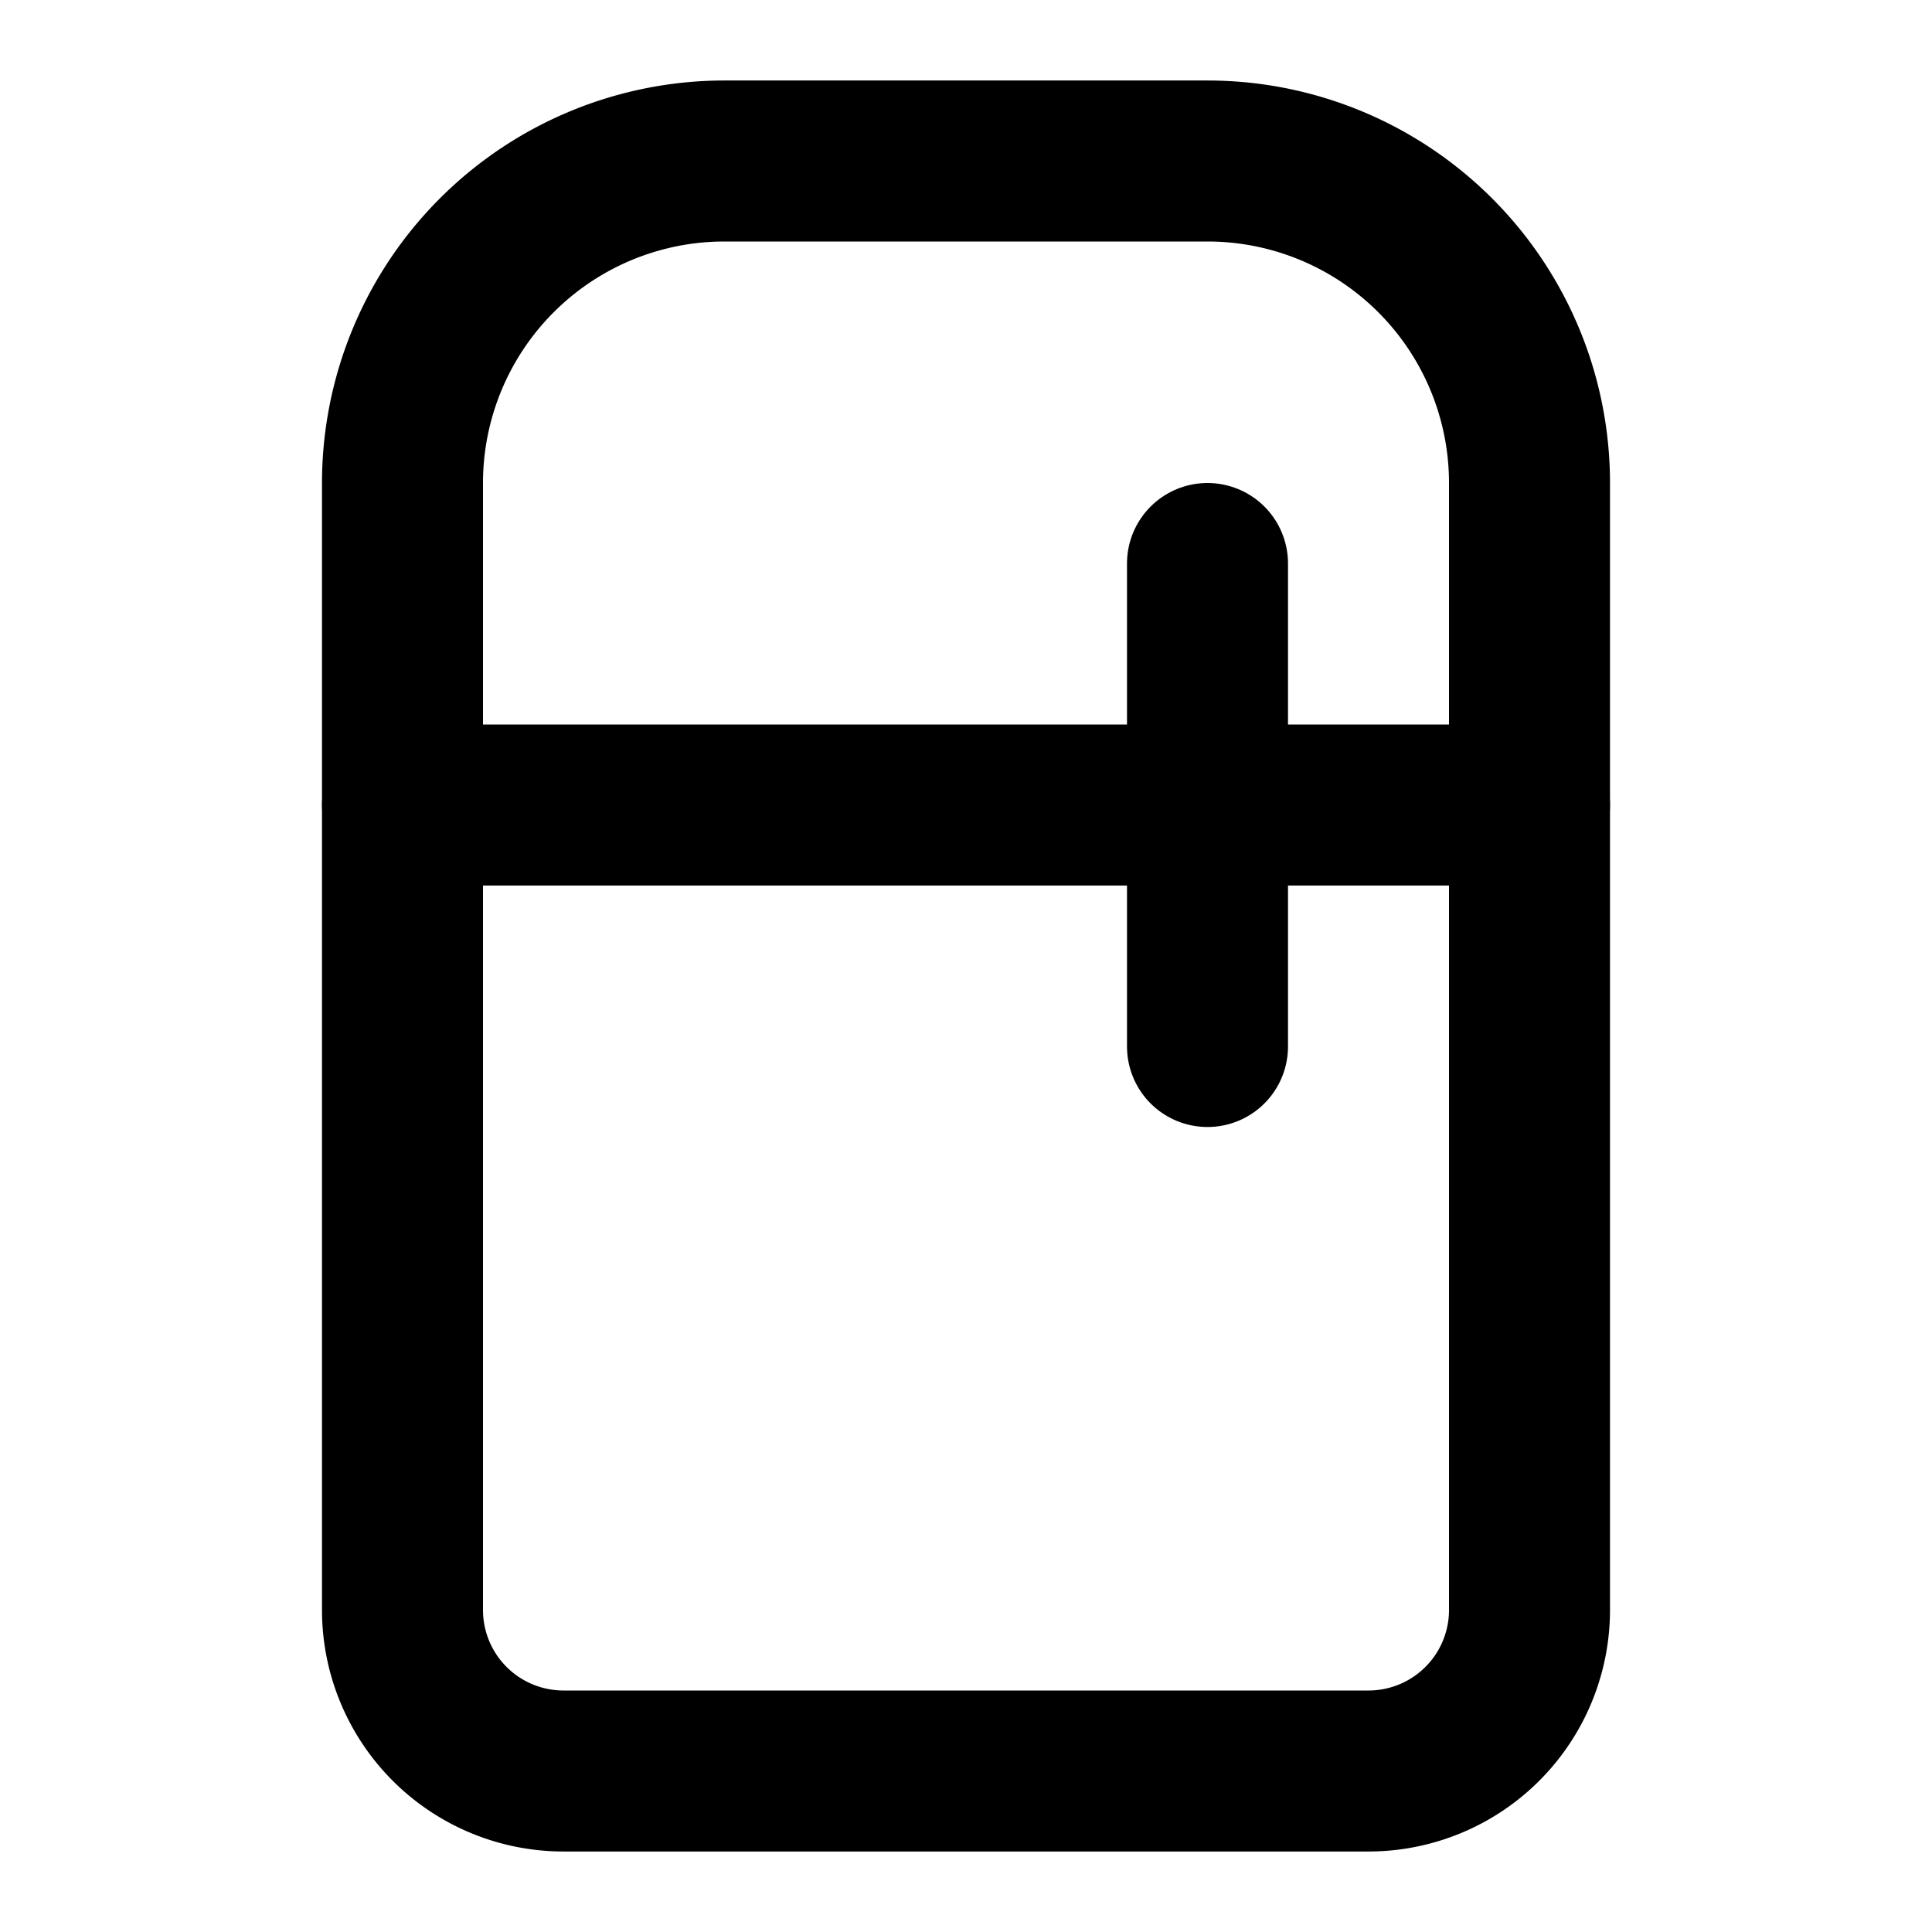
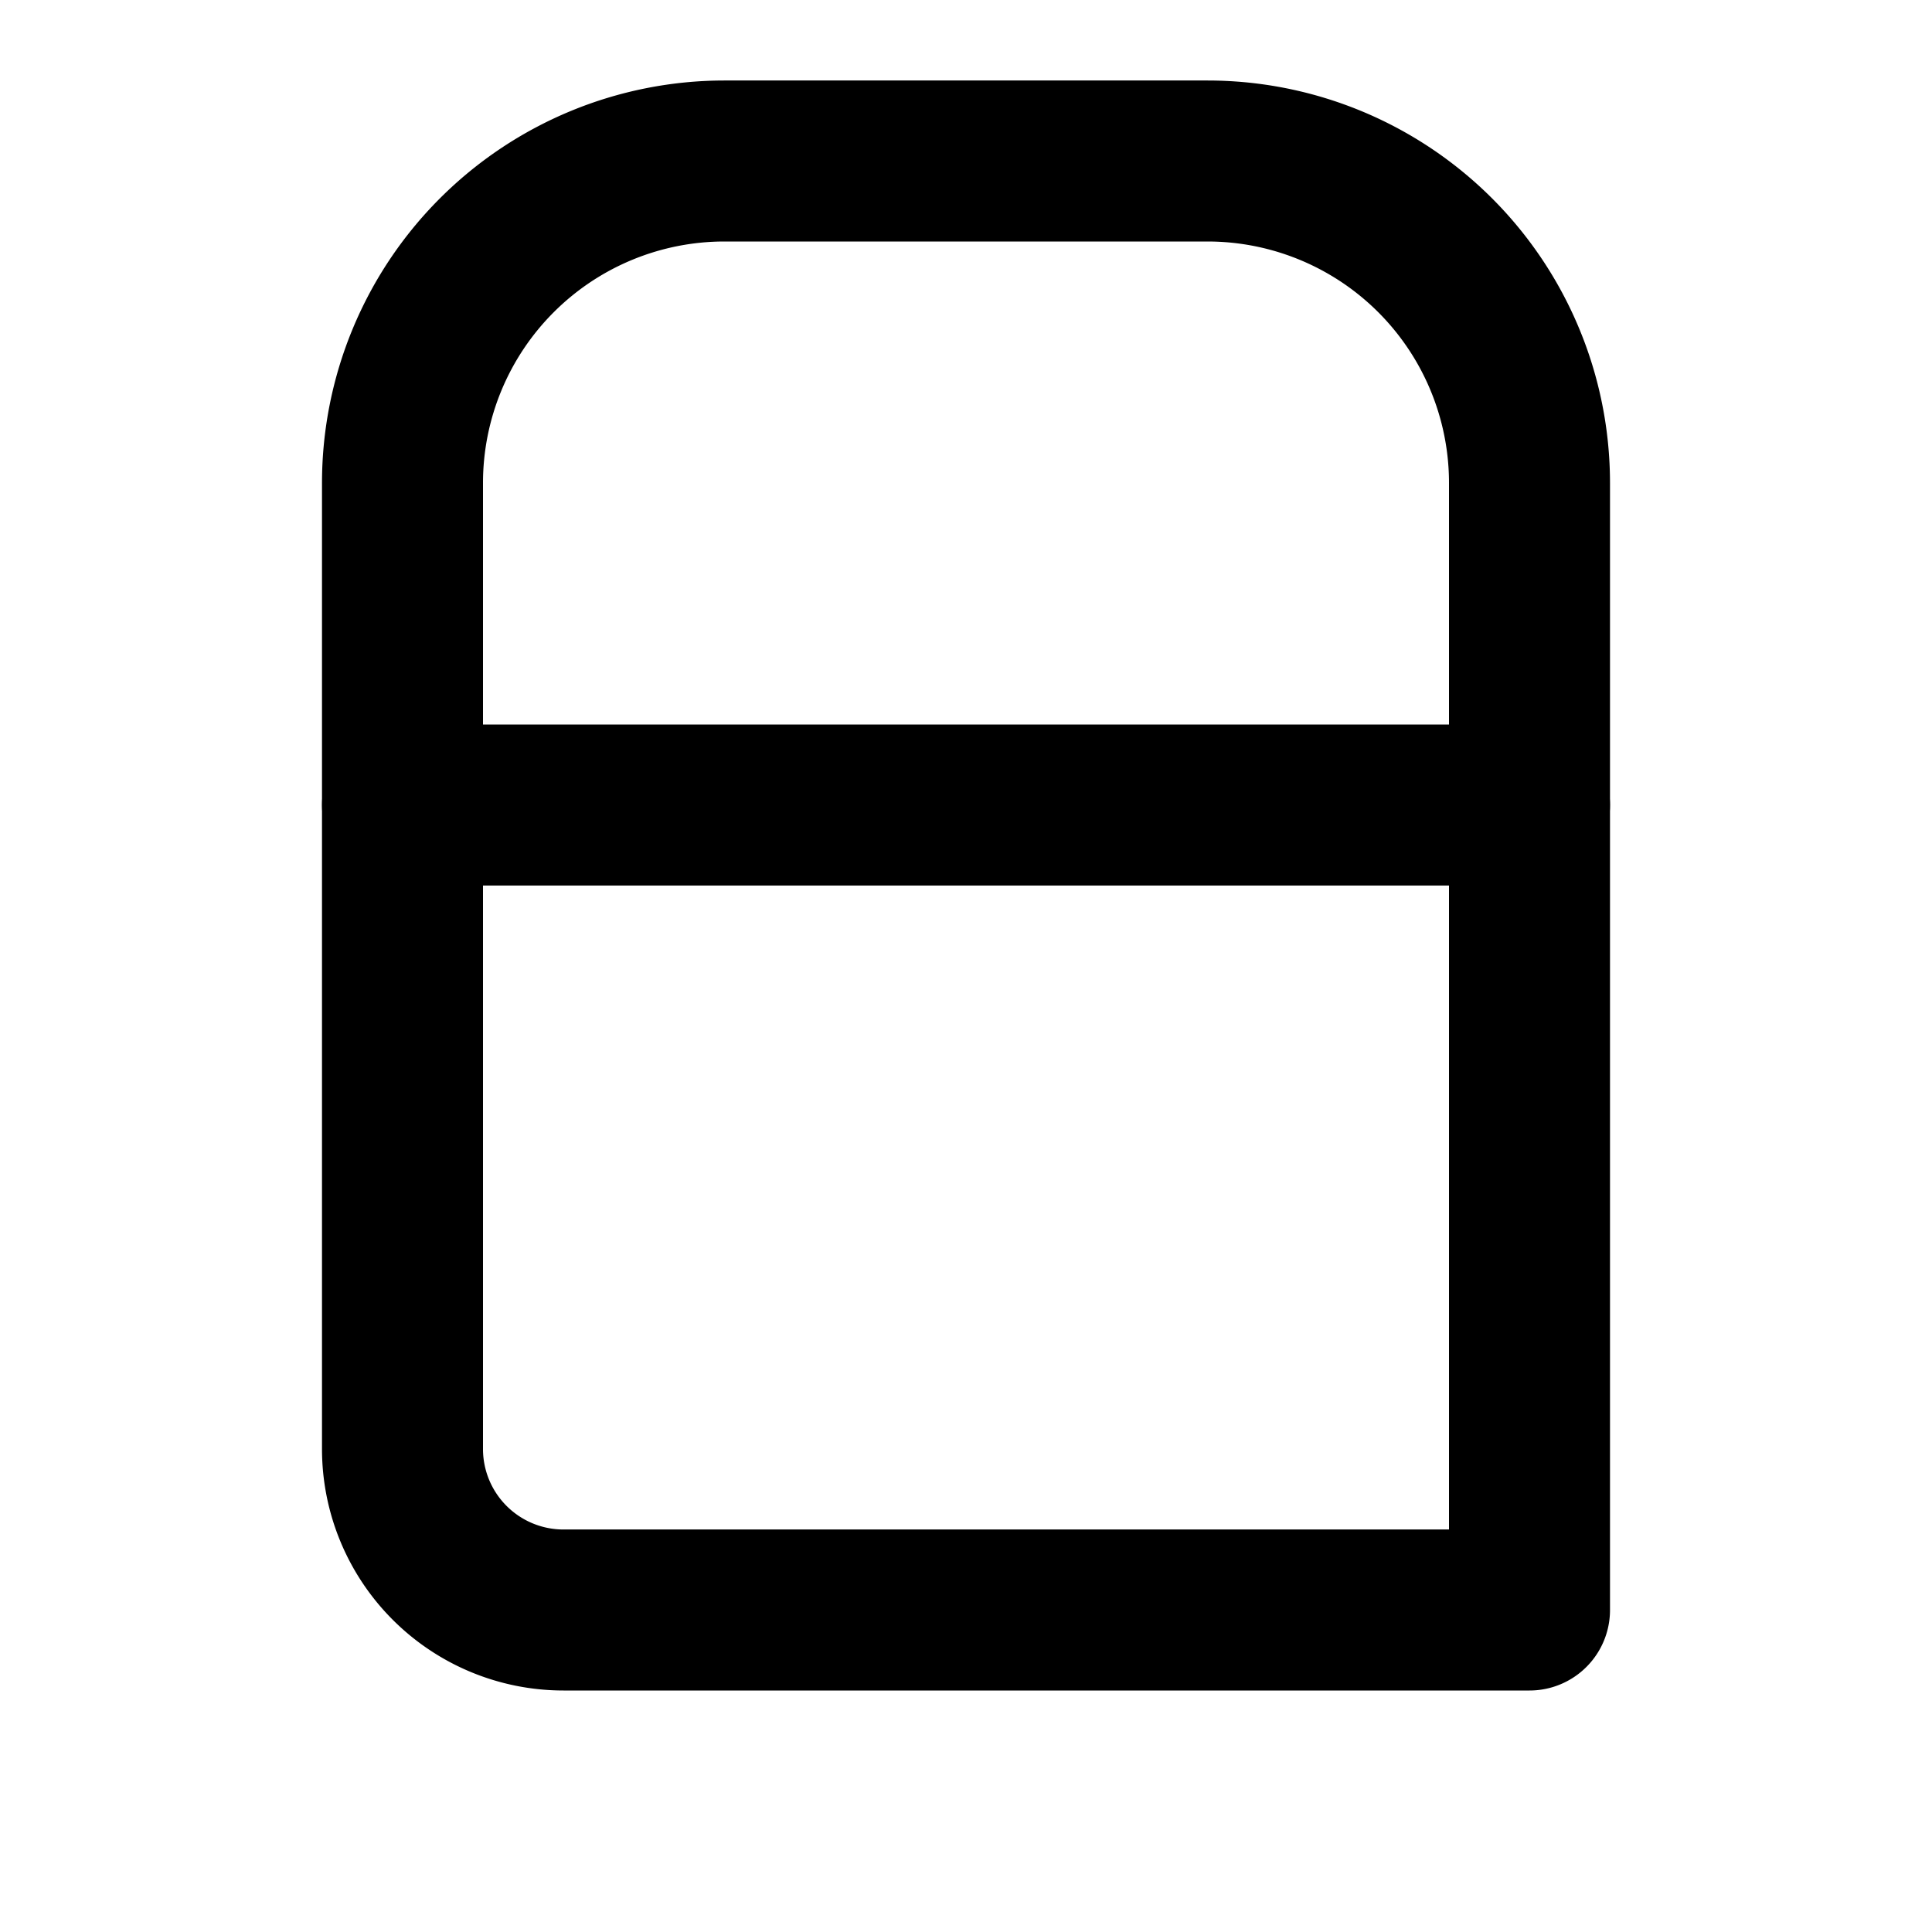
<svg xmlns="http://www.w3.org/2000/svg" width="24" height="24" viewBox="0 0 24 24" fill="none" stroke="oklch(59.2% 0.249 0.584)" stroke-width="2" stroke-linecap="round" stroke-linejoin="round">
-   <path d="M5 6a4 4 0 0 1 4-4h6a4 4 0 0 1 4 4v14a2 2 0 0 1-2 2H7a2 2 0 0 1-2-2V6Z" />
+   <path d="M5 6a4 4 0 0 1 4-4h6a4 4 0 0 1 4 4v14H7a2 2 0 0 1-2-2V6Z" />
  <path d="M5 10h14" />
-   <path d="M15 7v6" />
</svg>